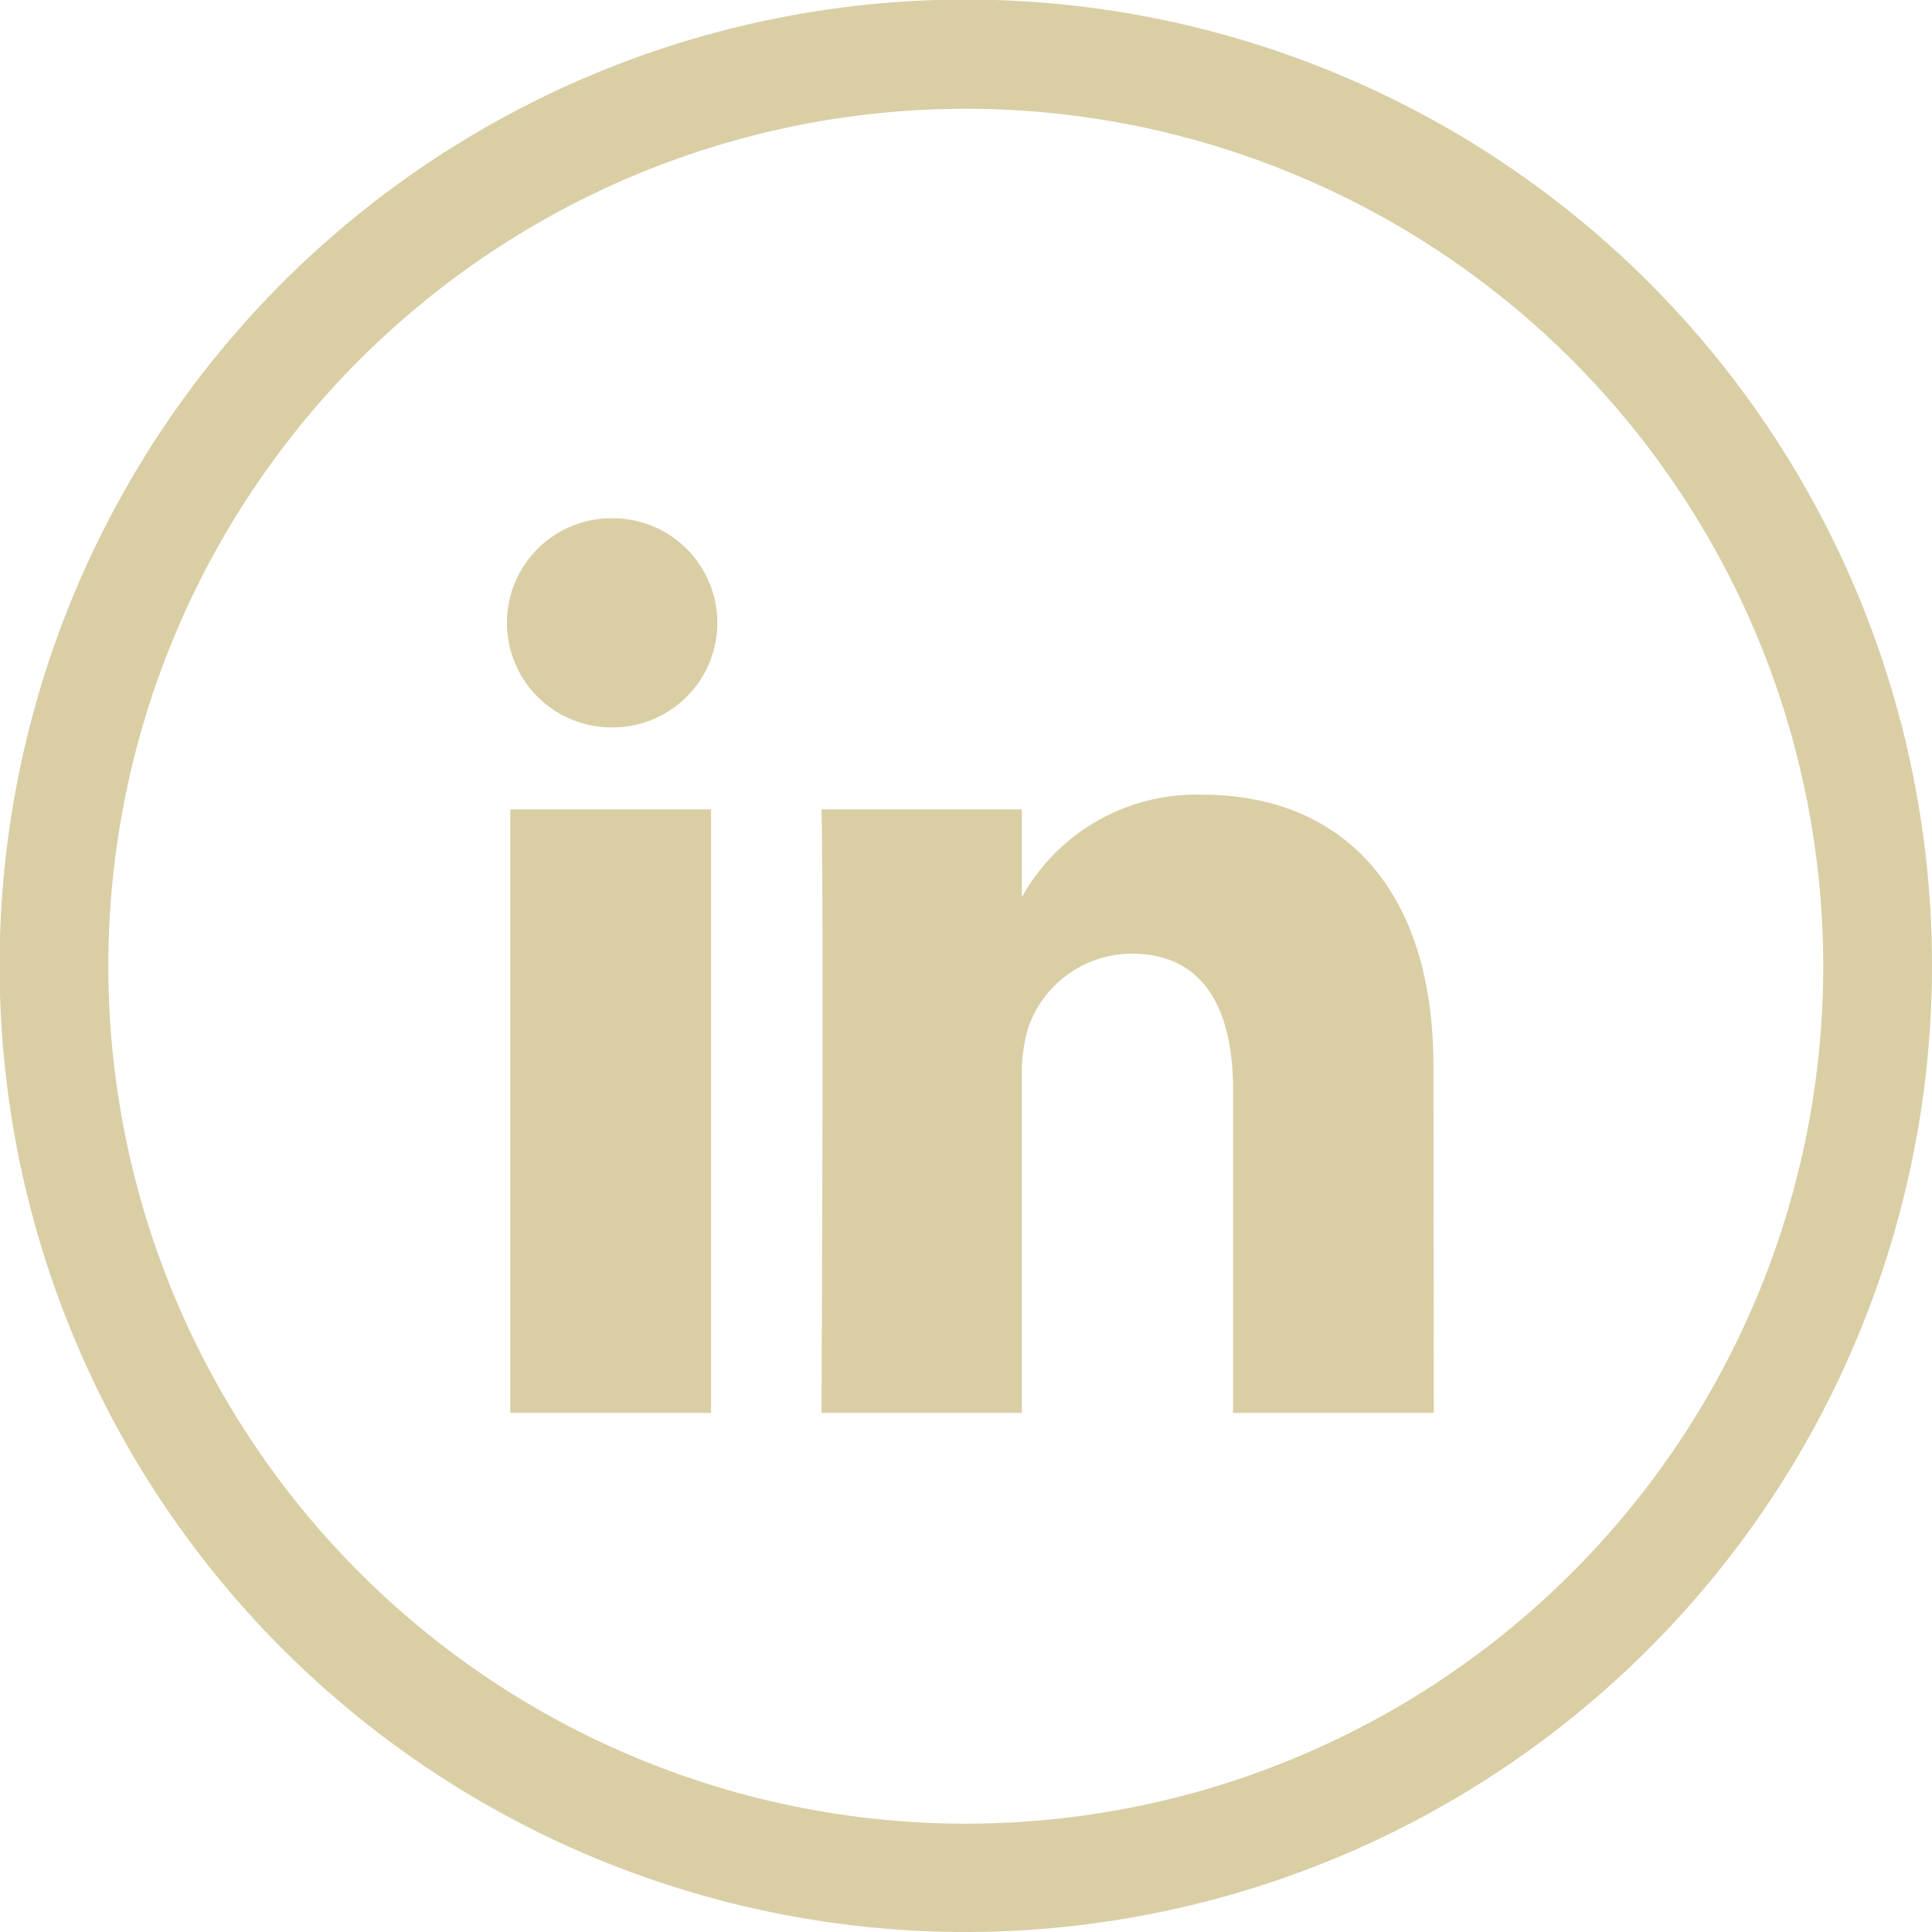
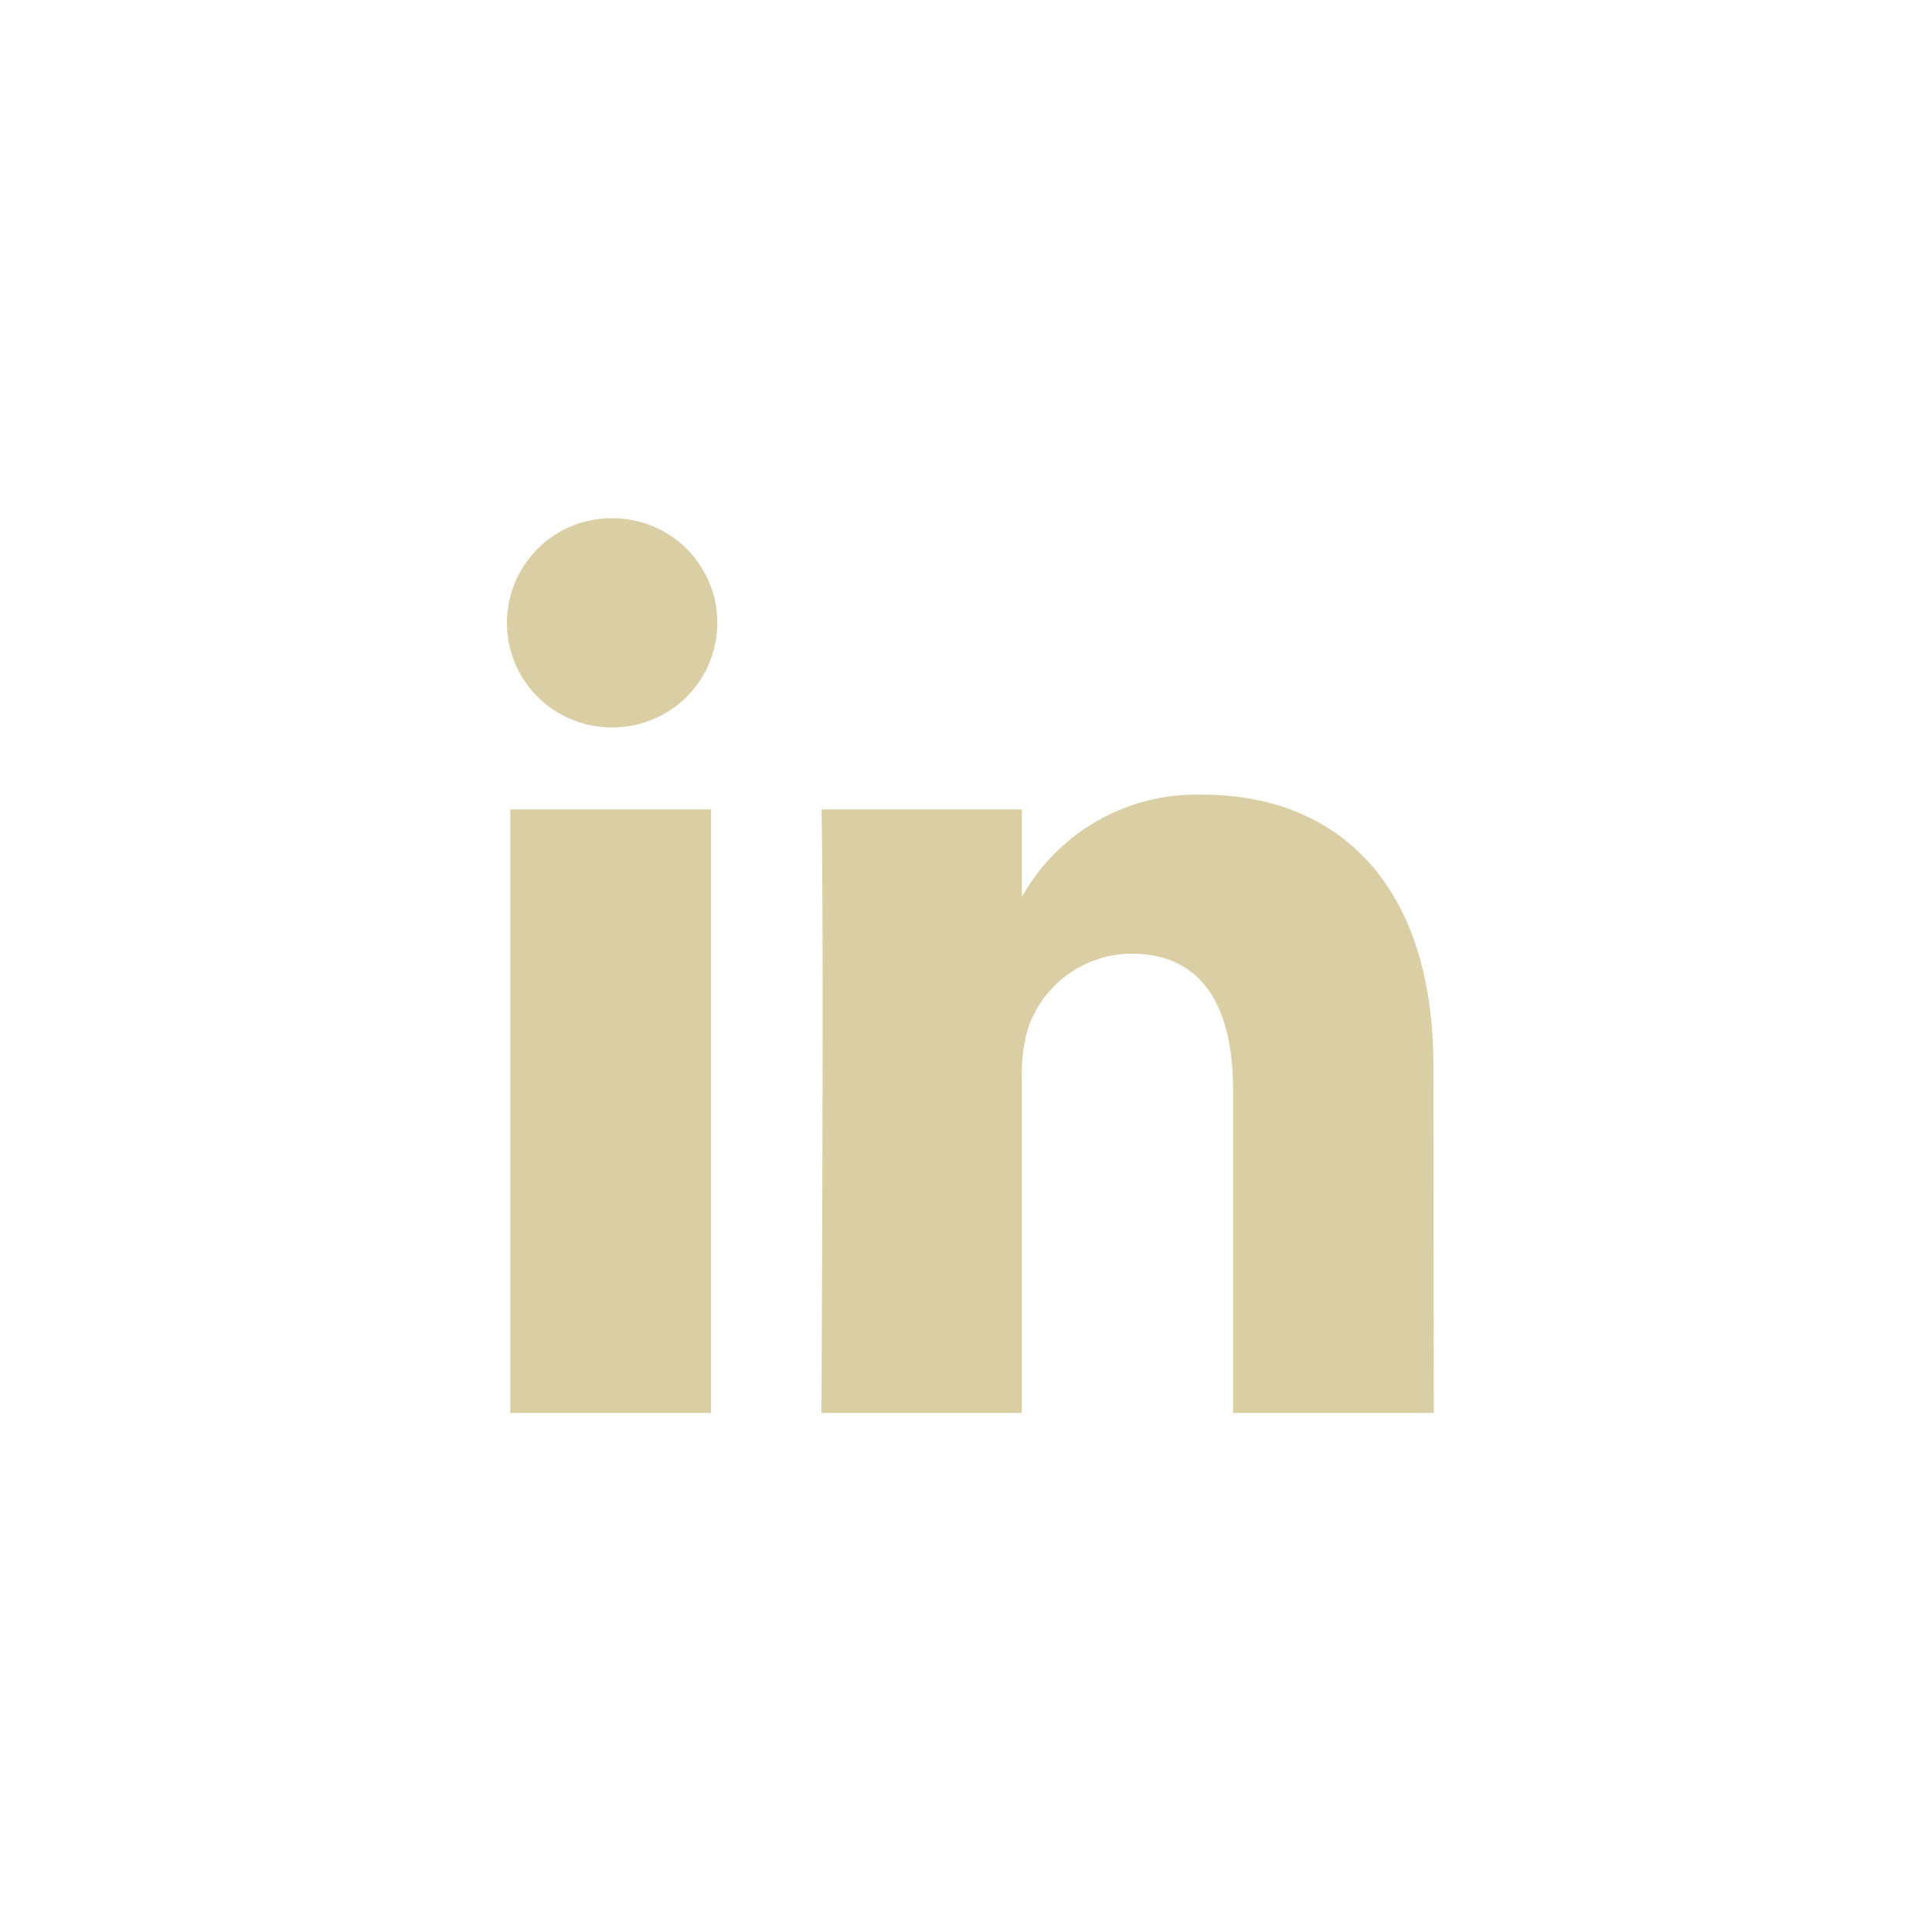
<svg xmlns="http://www.w3.org/2000/svg" viewBox="0 0 46.19 46.19">
  <defs>
    <style>.cls-1{fill:#dacea5;}</style>
  </defs>
  <title>linkedin-icon</title>
  <g id="Layer_2" data-name="Layer 2">
    <g id="Layer_1-2" data-name="Layer 1">
-       <path class="cls-1" d="M23.09,46.19a23.1,23.1,0,1,1,23.1-23.1A23.12,23.12,0,0,1,23.09,46.19Zm0-43.59a20.5,20.5,0,1,0,20.5,20.49A20.51,20.51,0,0,0,23.09,2.6Z" />
      <path class="cls-1" d="M14.59,17.39h0a2.5,2.5,0,1,1,.06-5,2.5,2.5,0,1,1,0,5ZM17,33.78h-4.8V19.35H17Zm17.28,0H29.48V26.06c0-1.93-.69-3.26-2.43-3.26a2.63,2.63,0,0,0-2.46,1.75,3.78,3.78,0,0,0-.16,1.18v8.05H19.64c.06-13.07,0-14.43,0-14.43h4.79v2.1h0A4.77,4.77,0,0,1,28.76,19c3.16,0,5.51,2.07,5.51,6.49Z" />
    </g>
  </g>
</svg>